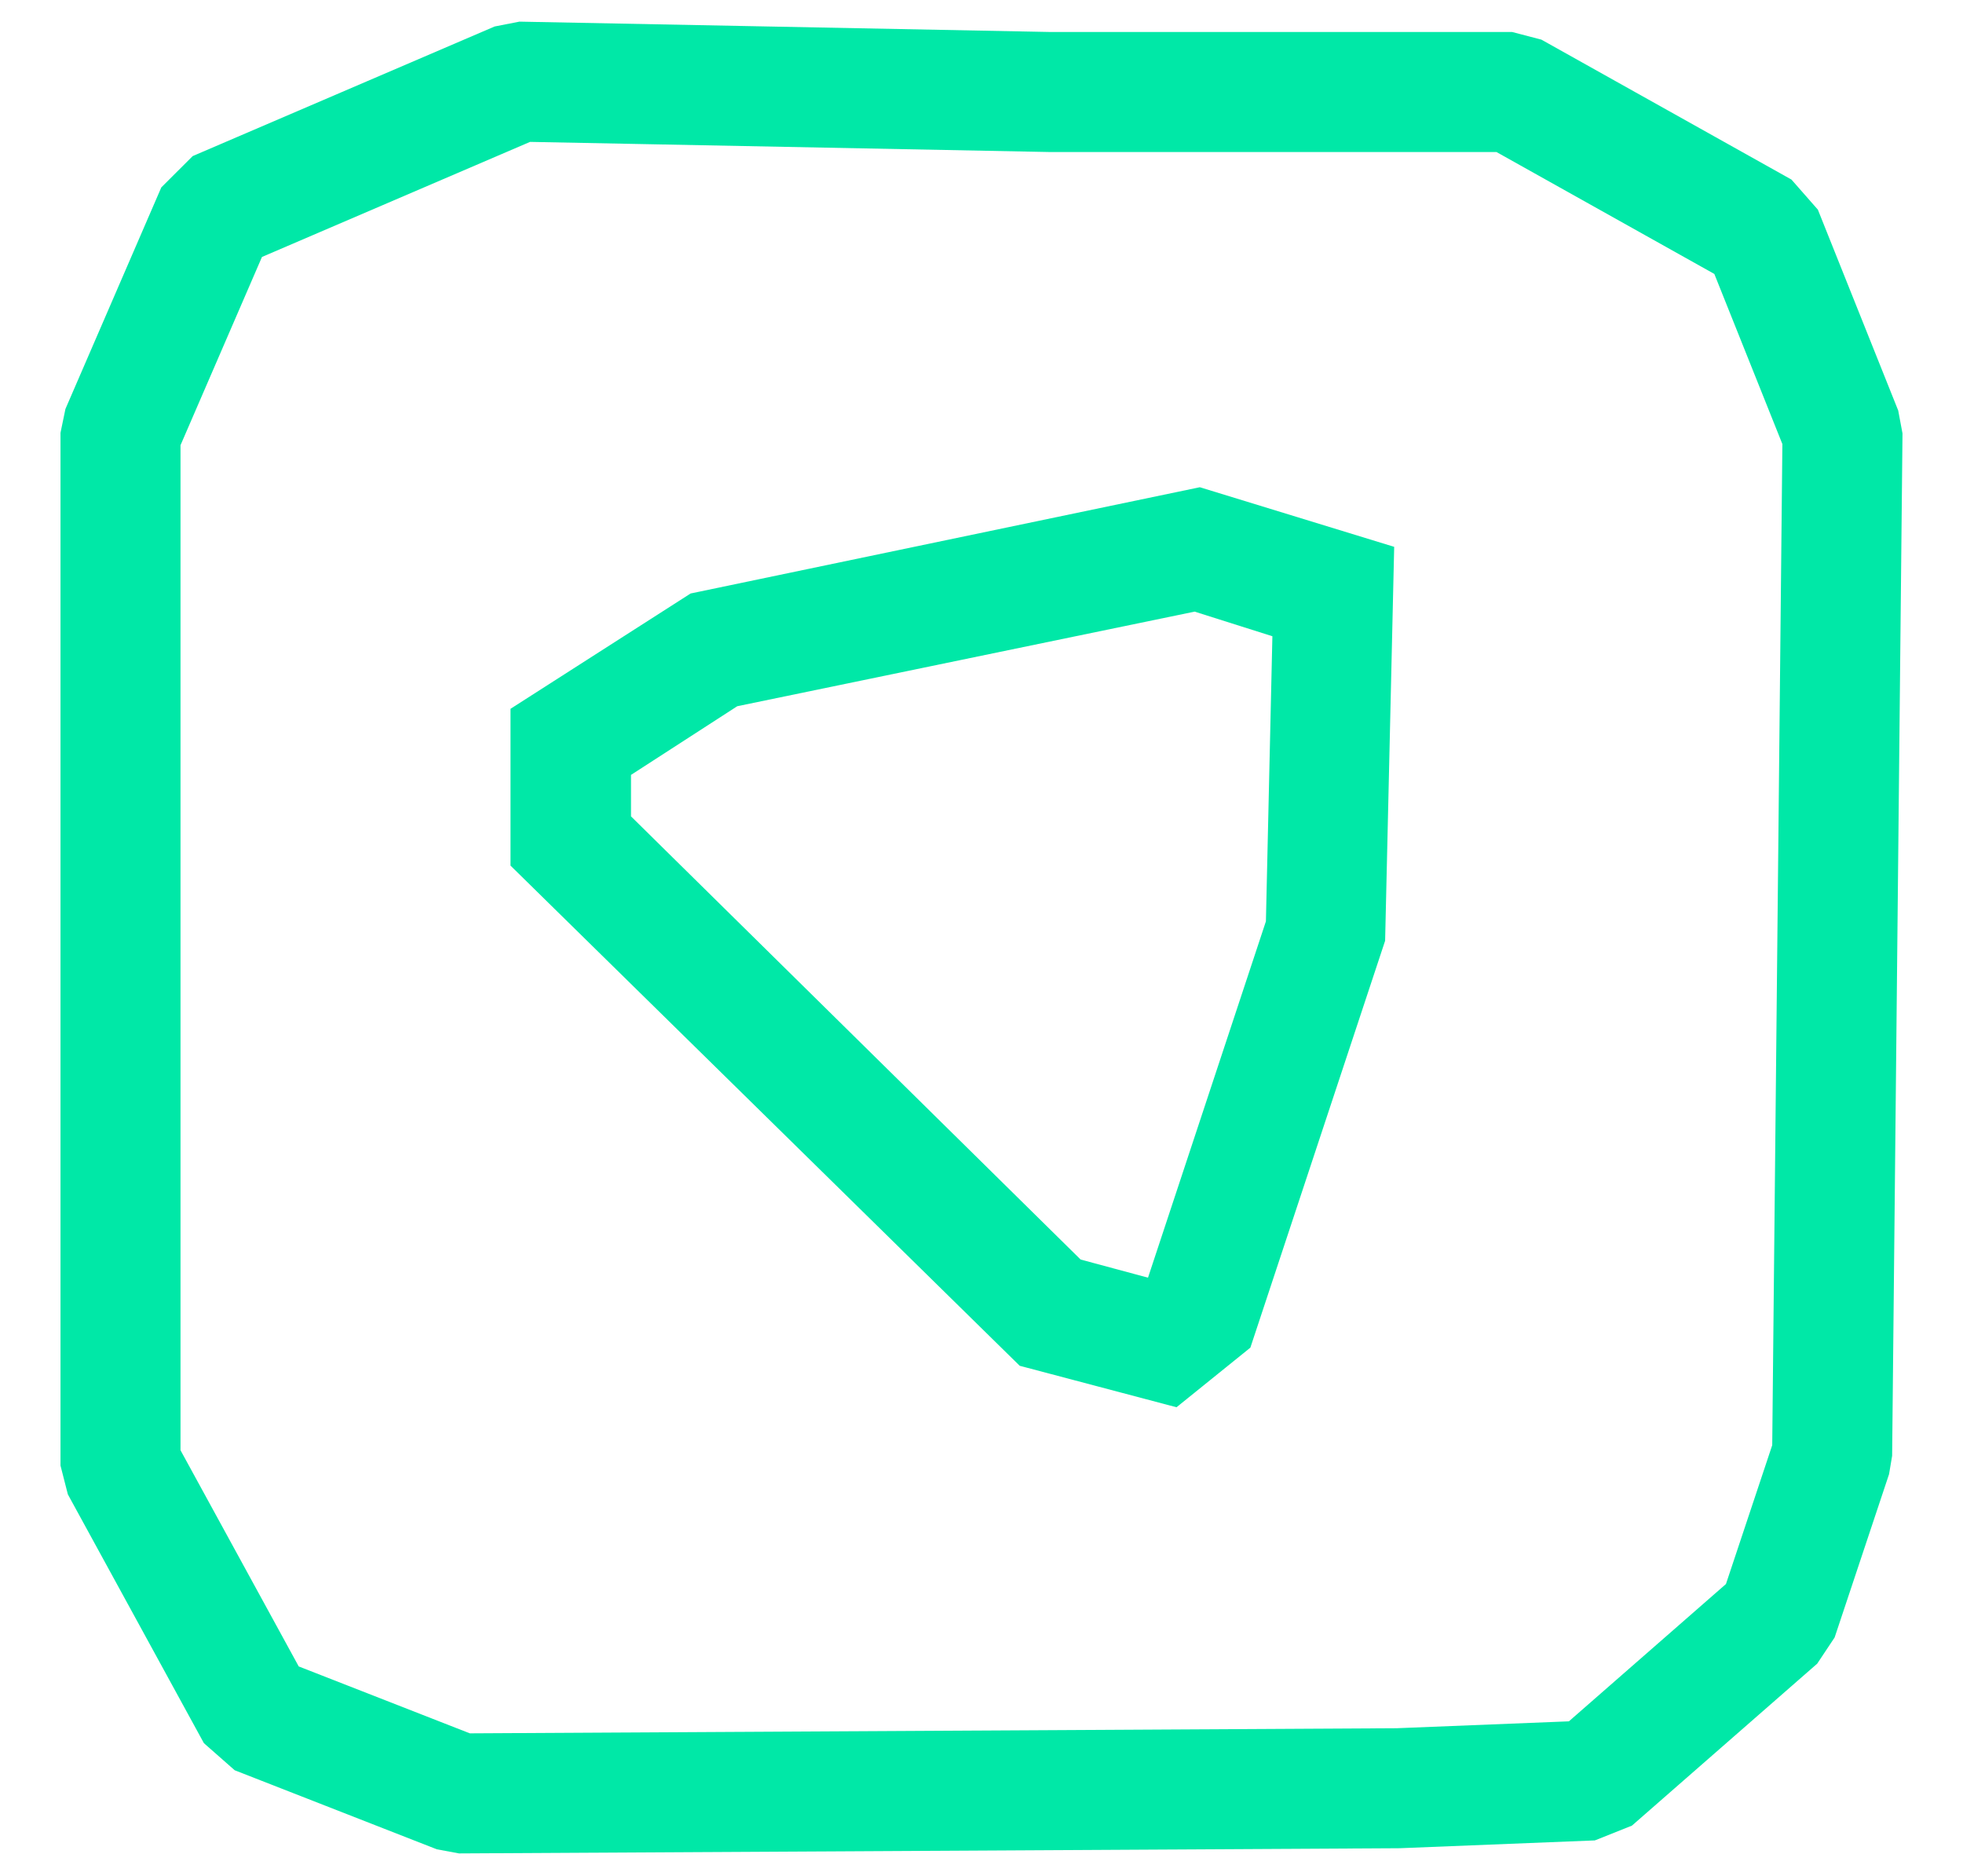
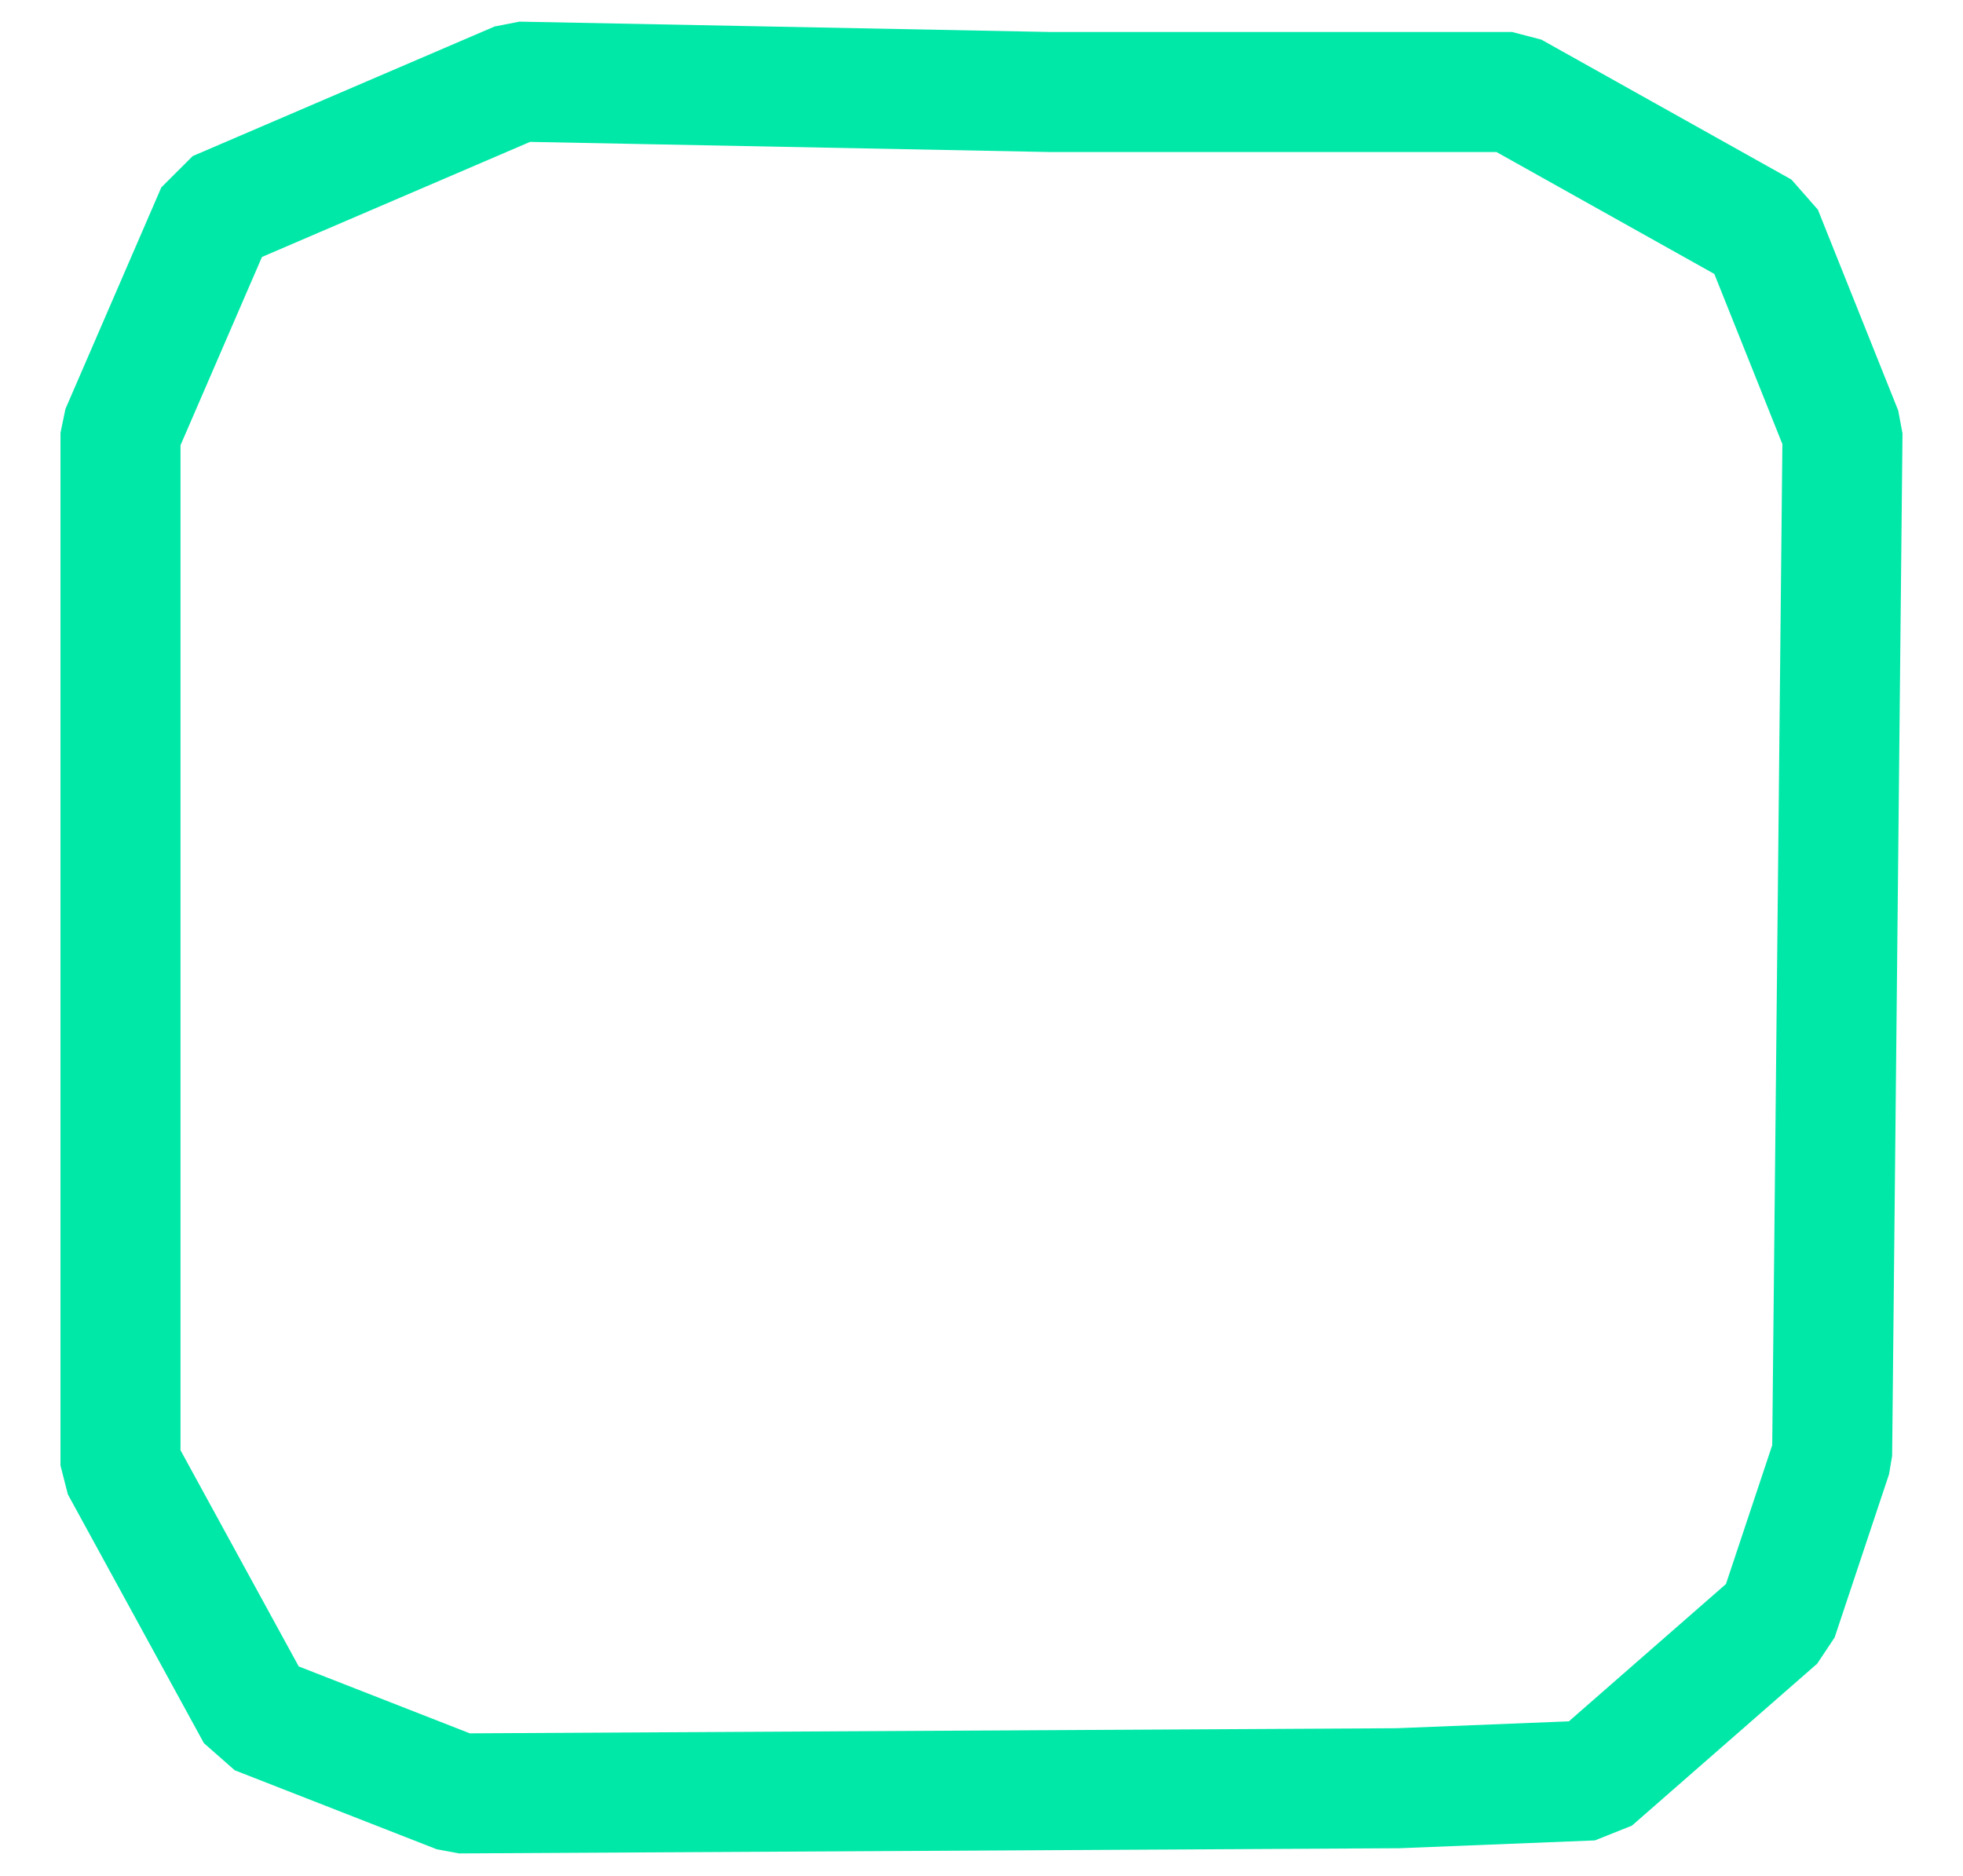
<svg xmlns="http://www.w3.org/2000/svg" version="1.1" id="Layer_1" x="0px" y="0px" viewBox="0 0 151.5 144.8" style="enable-background:new 0 0 151.5 144.8;" xml:space="preserve">
  <style type="text/css">
	.st0{fill:#00E8A7;}
	.st1{fill:none;stroke:#00E8A7;stroke-width:9.262;stroke-linejoin:bevel;stroke-miterlimit:10;}
</style>
  <g>
    <g>
-       <path class="st0" d="M92.2,47.2l6,1.9l-0.5,22l-9.1,27.5l-5.2-1.4L48.7,63v-3.2l8.2-5.3L92.2,47.2 M92.6,37.6l-39.3,8.2l-13.9,8.9    v12.1l39.3,38.6l12.1,3.2l5.7-4.6l10.4-31.4l0.7-30.4L92.6,37.6L92.6,37.6z" />
-     </g>
+       </g>
    <polygon class="st1" points="81,7.1 116.7,7.1 136,17.9 142.2,33.4 141.4,112.3 137.2,124.9 122.9,137.4 107.9,138 35.4,138.4    19.8,132.3 9.3,113.1 9.3,33.4 16.7,16.3 40,6.3  " />
  </g>
</svg>